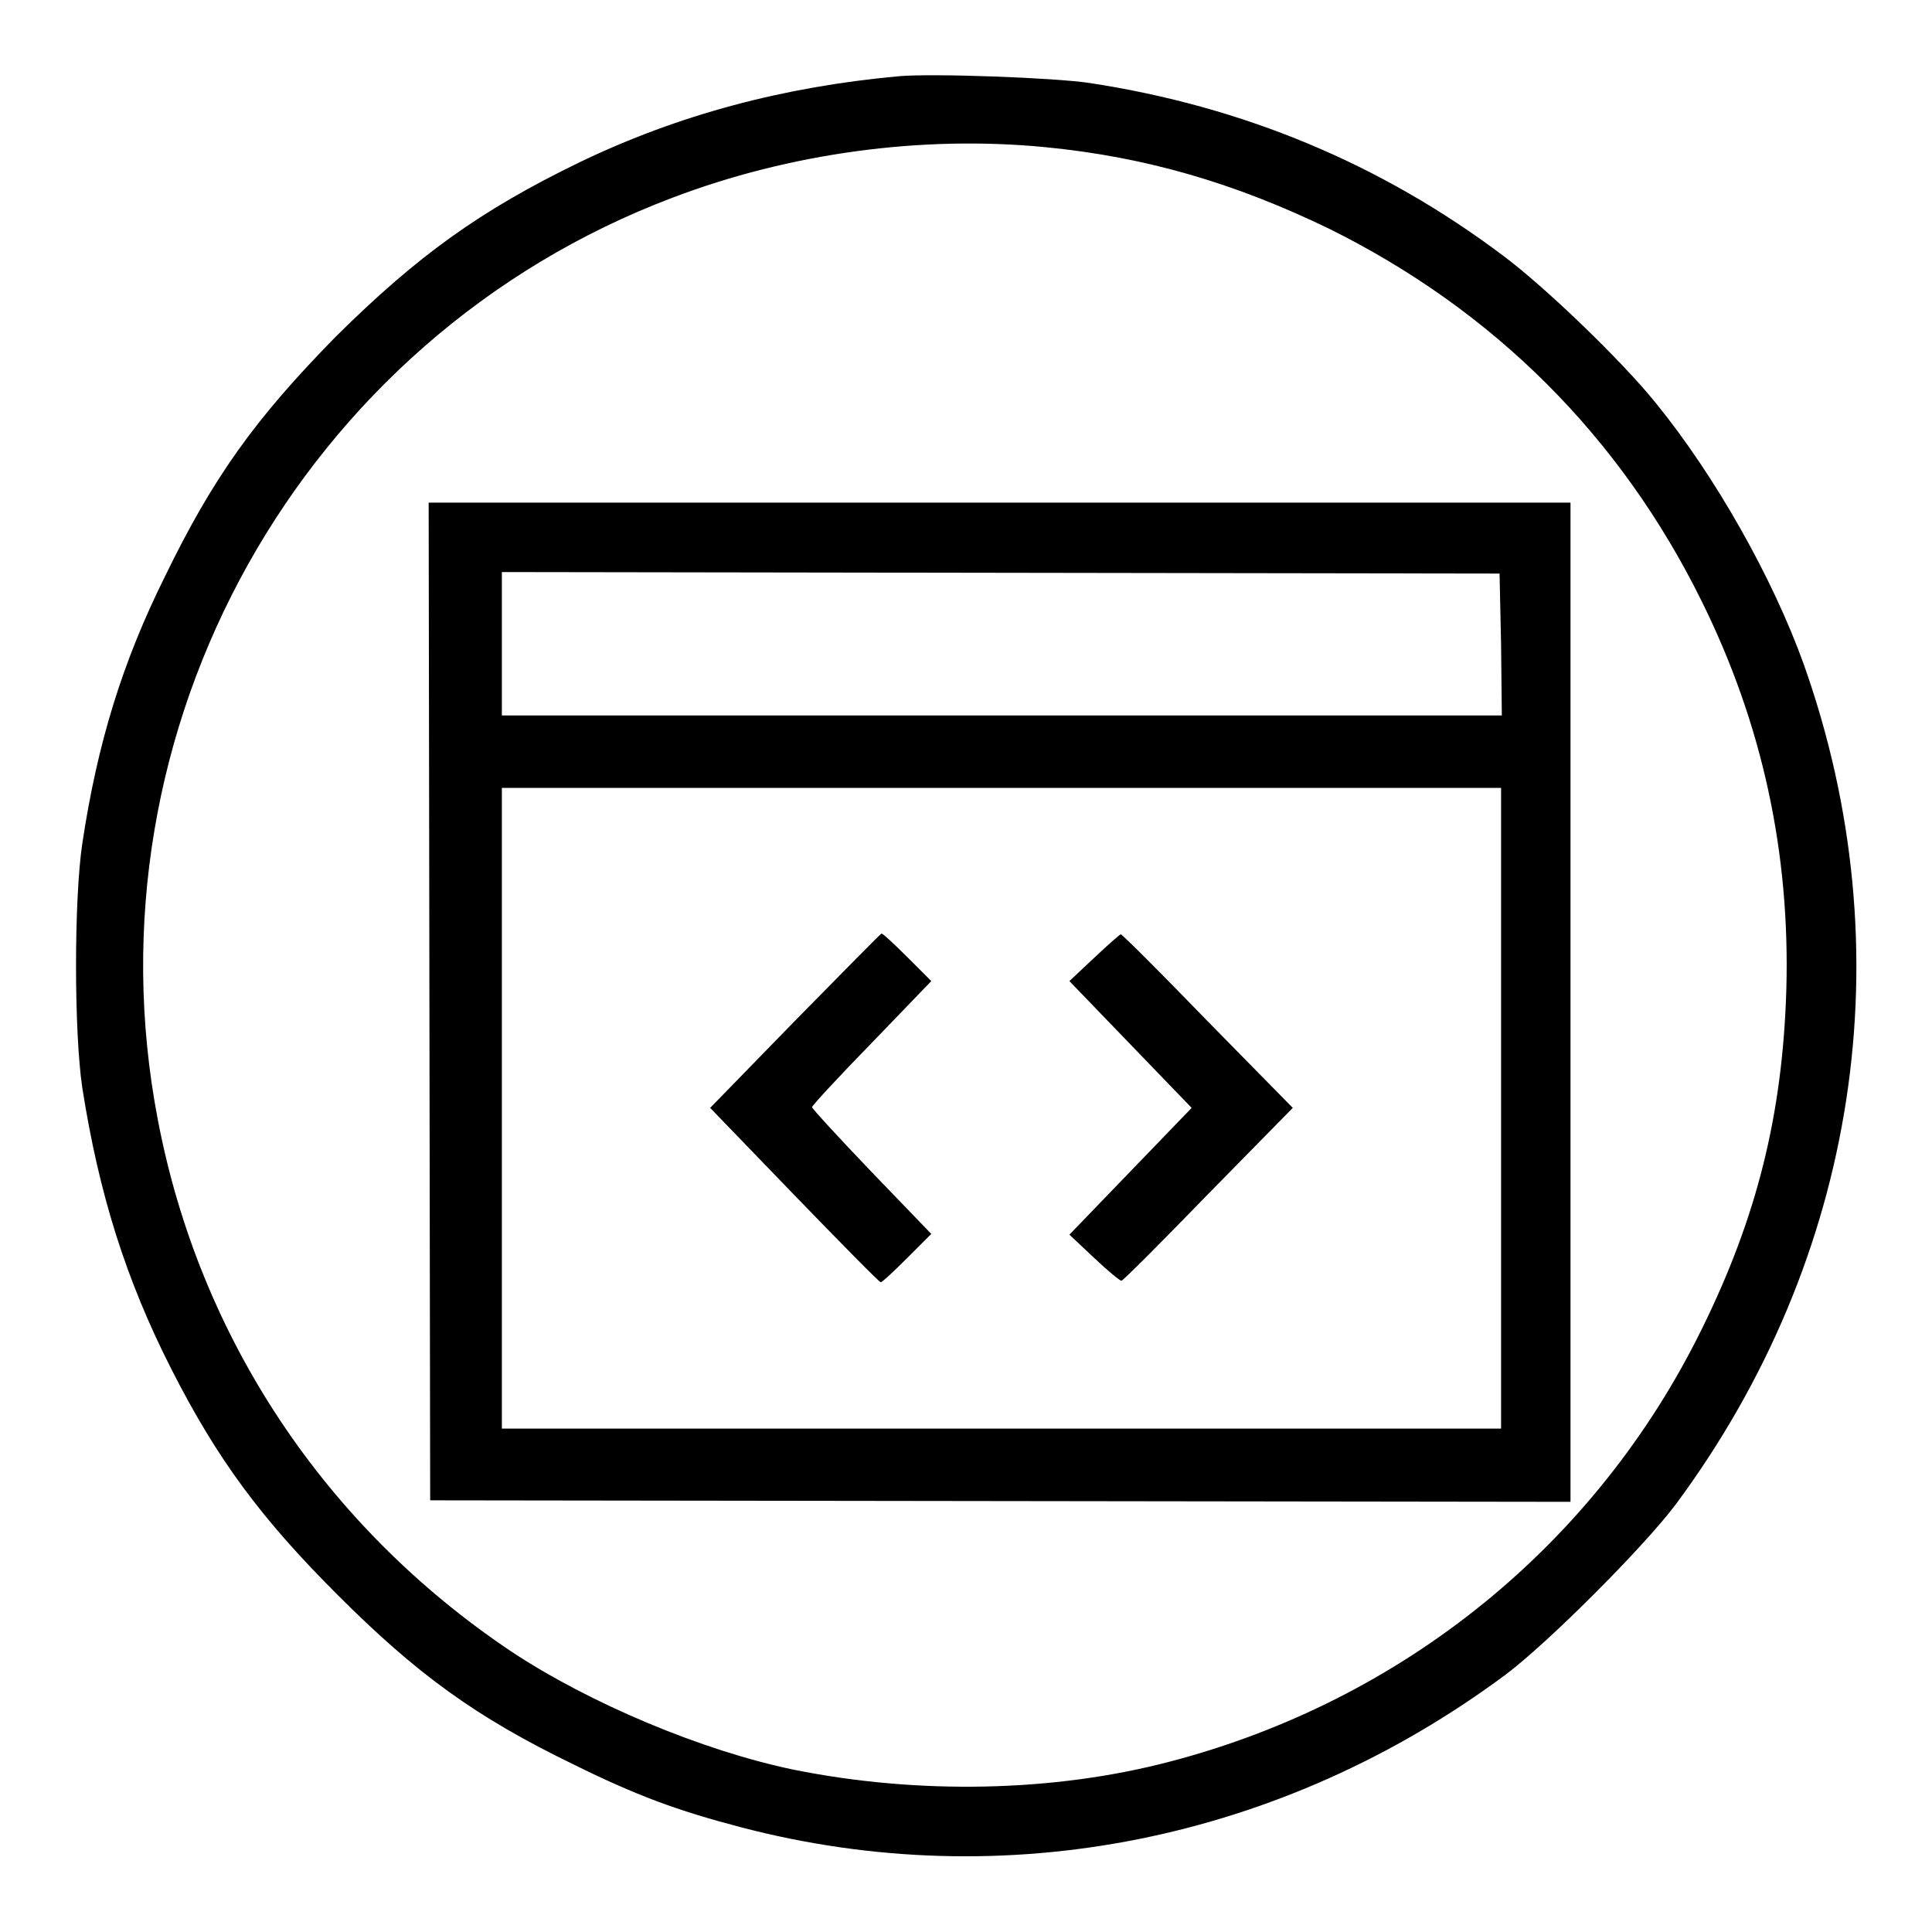
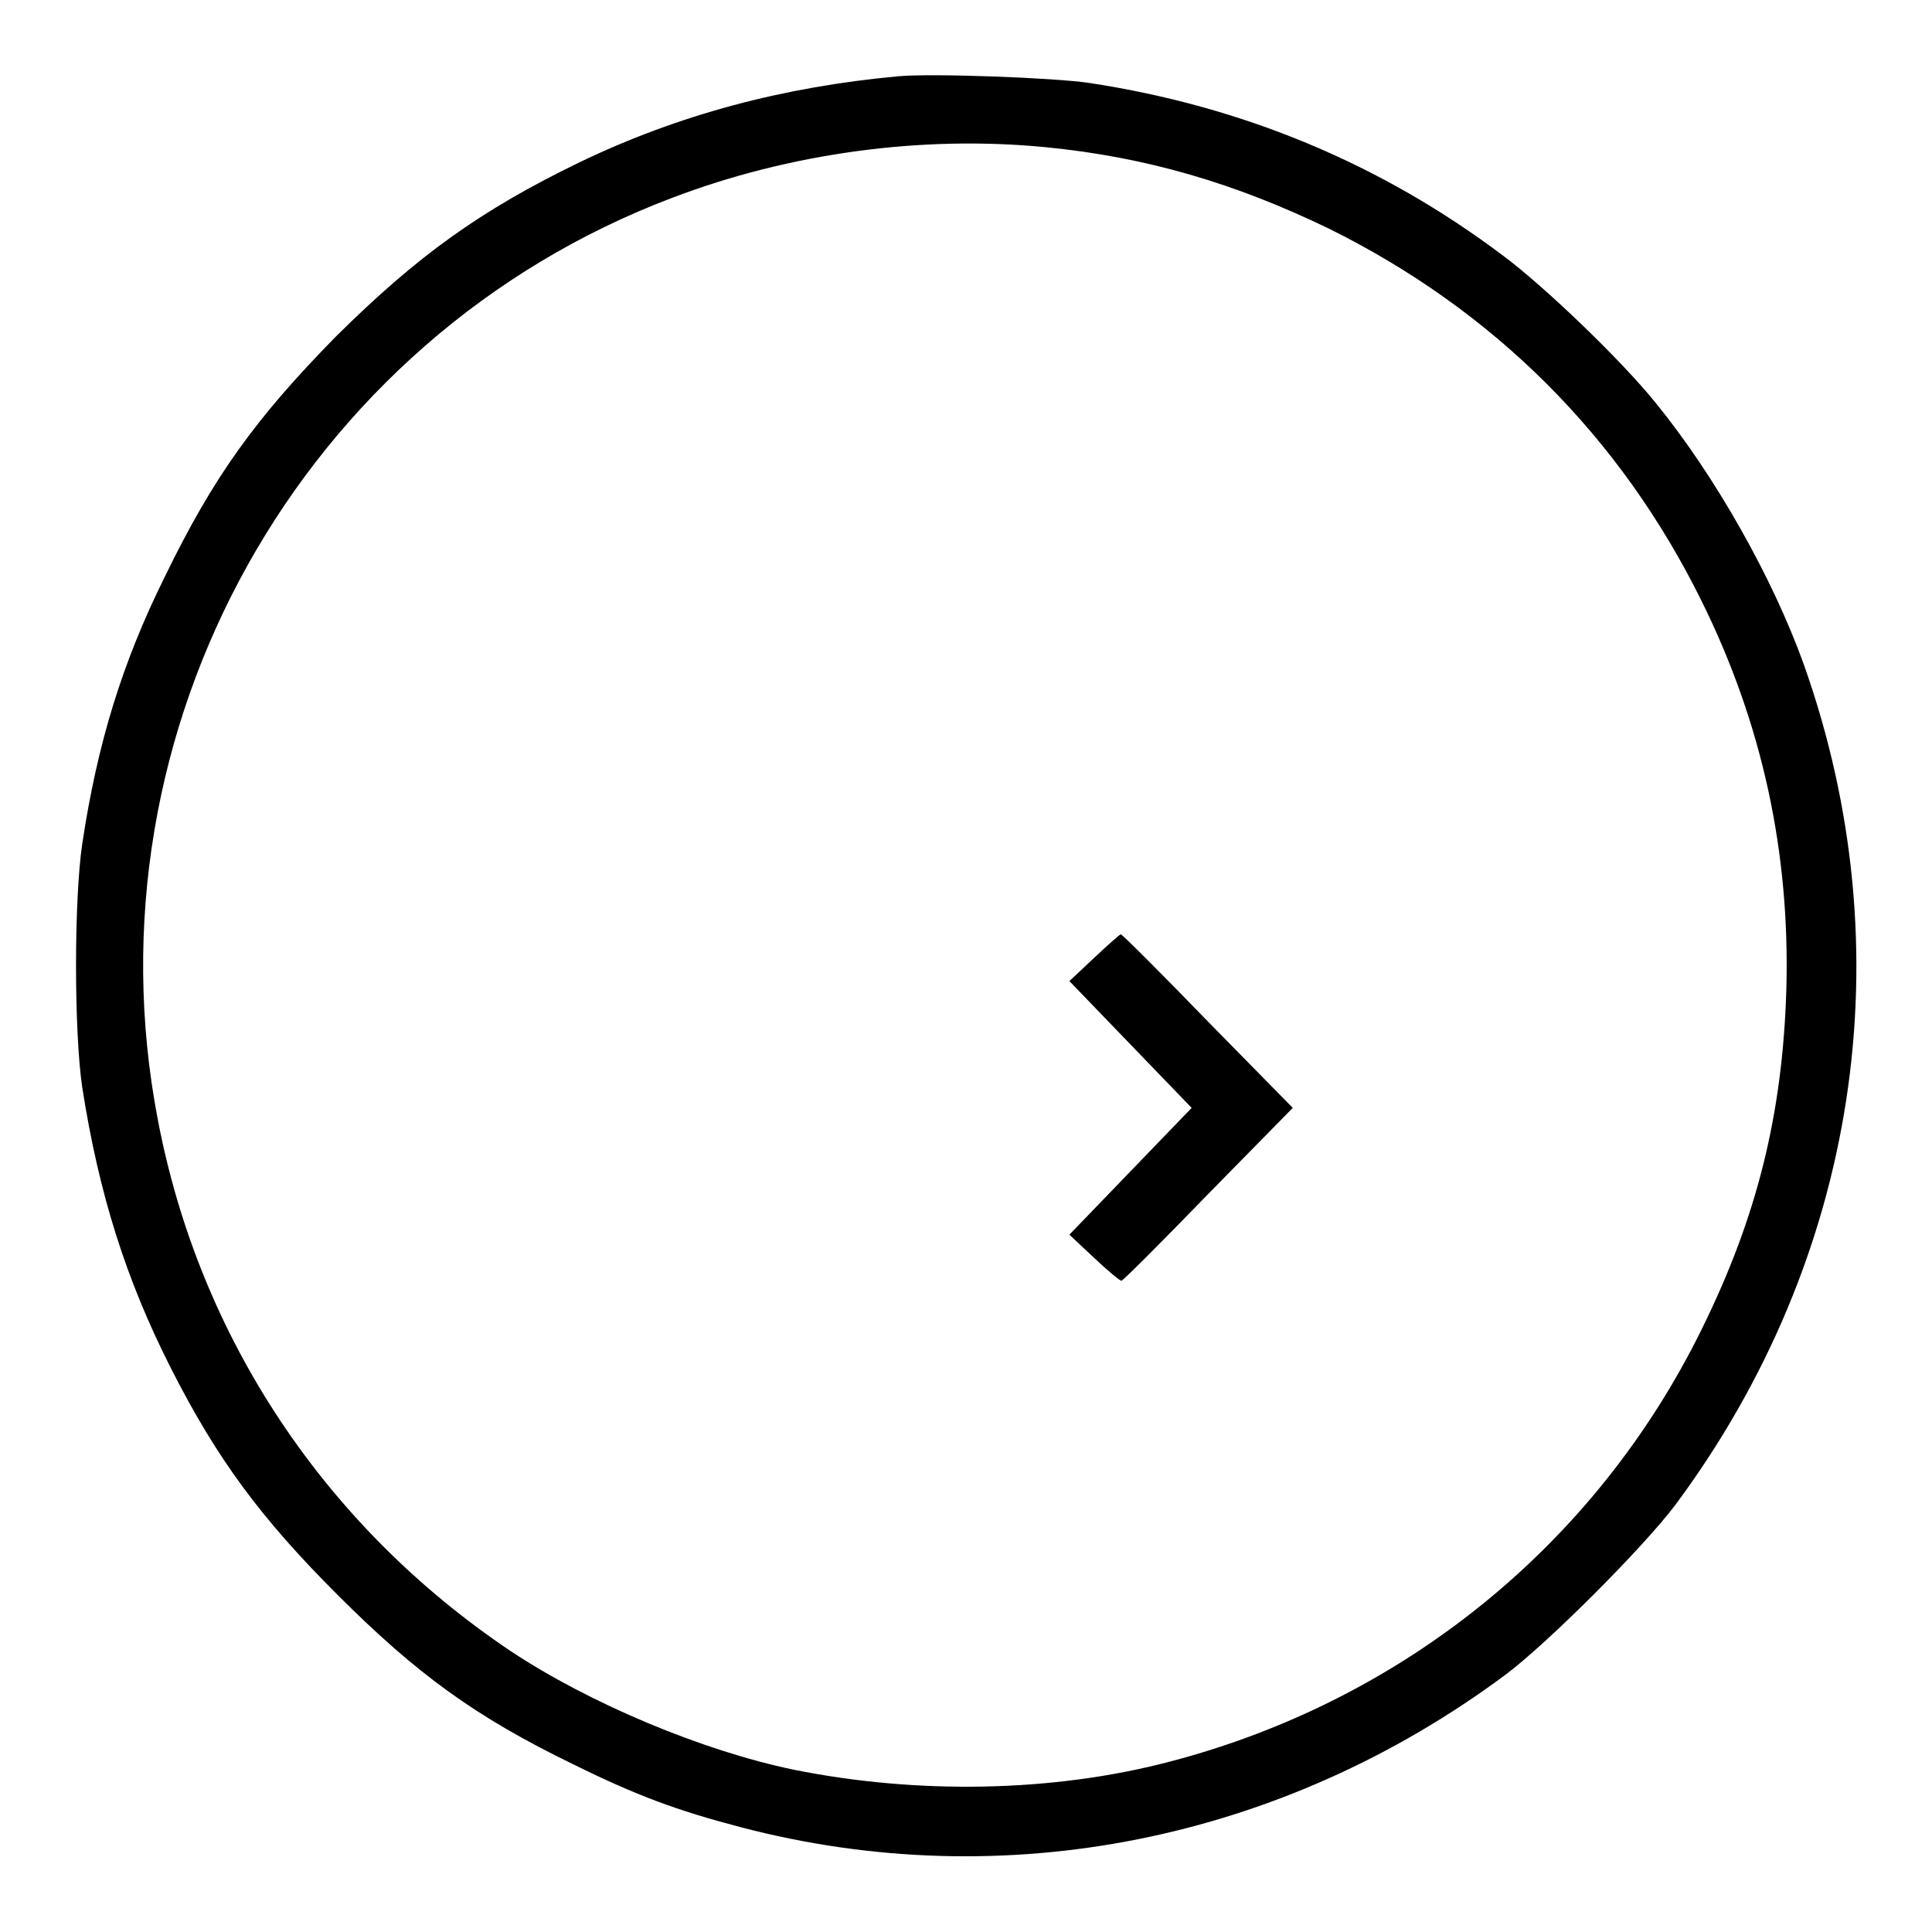
<svg xmlns="http://www.w3.org/2000/svg" version="1.1" x="0px" y="0px" viewBox="0 0 256 256" enable-background="new 0 0 256 256" xml:space="preserve">
  <g>
    <g>
      <g>
        <path fill="#000000" d="M119.1,10.1c-15.3,1.4-29.2,5.1-42.3,11.4c-13.2,6.4-21.5,12.4-32.3,23.1C33.9,55.4,28.3,63.1,21.8,76.5c-5.6,11.3-8.9,22-10.9,35.3c-1.1,7.4-1.1,24.9,0,32.3c2.2,14.1,5.8,25.5,11.8,37.3c6.1,12,11.9,19.8,22,29.9C55.2,221.8,63,227.5,76,233.8c8.3,4.1,13.7,6.1,22.1,8.3c35,9.2,71.8,1.8,101.4-20.2c5.6-4.2,18.2-16.8,22.5-22.5C246.2,166.8,252.5,126,239,88c-4.1-11.4-11.7-24.9-19.6-34.6c-4.5-5.6-14.7-15.4-20.2-19.5c-16.2-12.2-34.5-19.8-54.8-22.9C139.8,10.3,123.6,9.7,119.1,10.1z M138.5,19.5c13.4,1.3,25.2,4.8,37.6,10.8c21.8,10.8,38.6,27.5,49.4,49.4c8,16.2,11.7,33.2,11.2,51.4c-0.5,16.6-3.9,30.2-11.2,45c-14,28.5-39.5,49.2-70.4,57.3c-15.5,4.1-33.5,4.4-49.9,1.1c-12.1-2.5-27.1-8.8-37.5-15.7c-24.6-16.5-41.3-41.5-46.8-70.5C11,96.6,39.9,44.8,89.1,26.2C104.6,20.3,122.1,17.9,138.5,19.5z" />
-         <path fill="#000000" d="M56.9,132.7l0.1,66.1l75.6,0.1l75.5,0.1v-66.2V66.6h-75.7H56.8L56.9,132.7z M198.9,85.4l0.1,9.4h-66.2H66.5v-9.5v-9.5l66.1,0.1l66.1,0.1L198.9,85.4z M198.9,146.9v42.4h-66.2H66.5v-42.4v-42.5h66.2h66.2V146.9z" />
-         <path fill="#000000" d="M105.3,135.3l-11.2,11.5l11.1,11.5c6.2,6.4,11.3,11.6,11.5,11.6c0.2,0,1.7-1.4,3.5-3.2l3.2-3.2l-7.9-8.2c-4.3-4.5-7.9-8.4-7.9-8.6c0-0.2,3.6-4.1,7.9-8.5l7.9-8.2l-3.1-3.1c-1.8-1.8-3.3-3.2-3.5-3.2C116.6,123.8,111.5,129,105.3,135.3z" />
        <path fill="#000000" d="M145,126.9l-3.3,3.1l8.1,8.4l8.1,8.4l-8.1,8.4l-8.1,8.4l3.3,3.1c1.8,1.7,3.5,3.1,3.6,3c0.2,0,5.4-5.2,11.5-11.5l11.2-11.4l-11.3-11.5c-6.1-6.3-11.3-11.5-11.5-11.5C148.4,123.8,146.8,125.2,145,126.9z" />
      </g>
    </g>
  </g>
</svg>